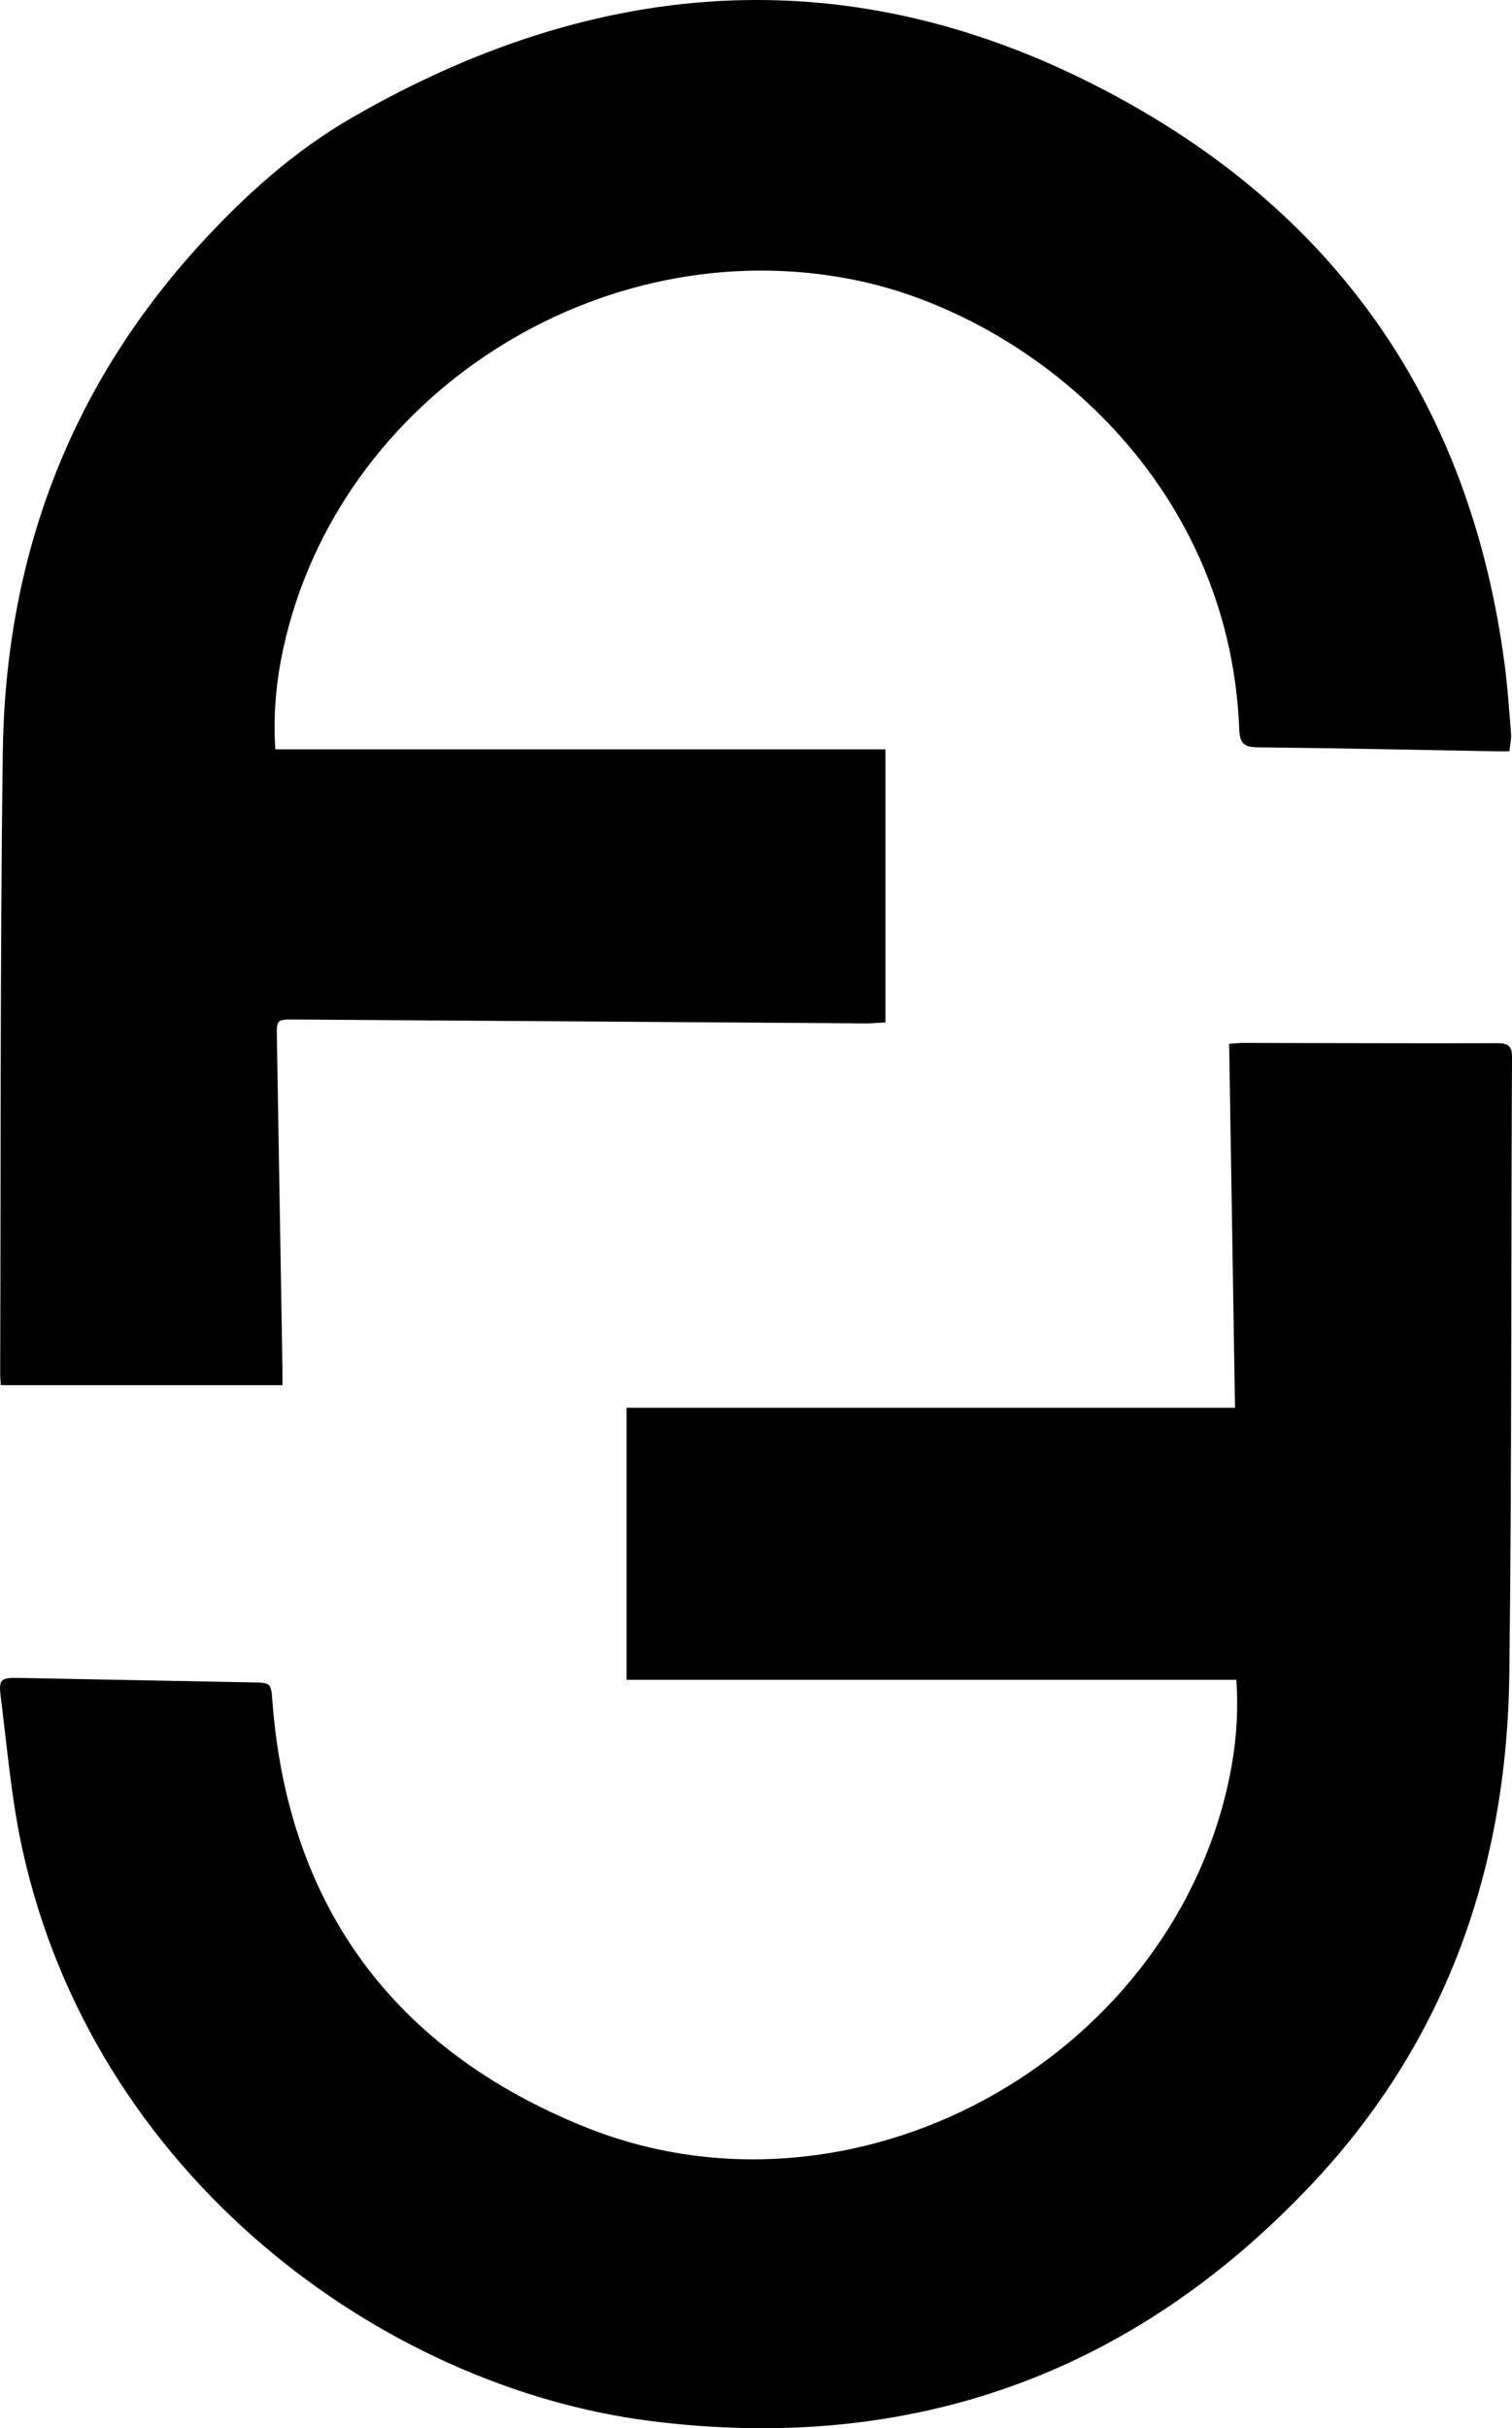
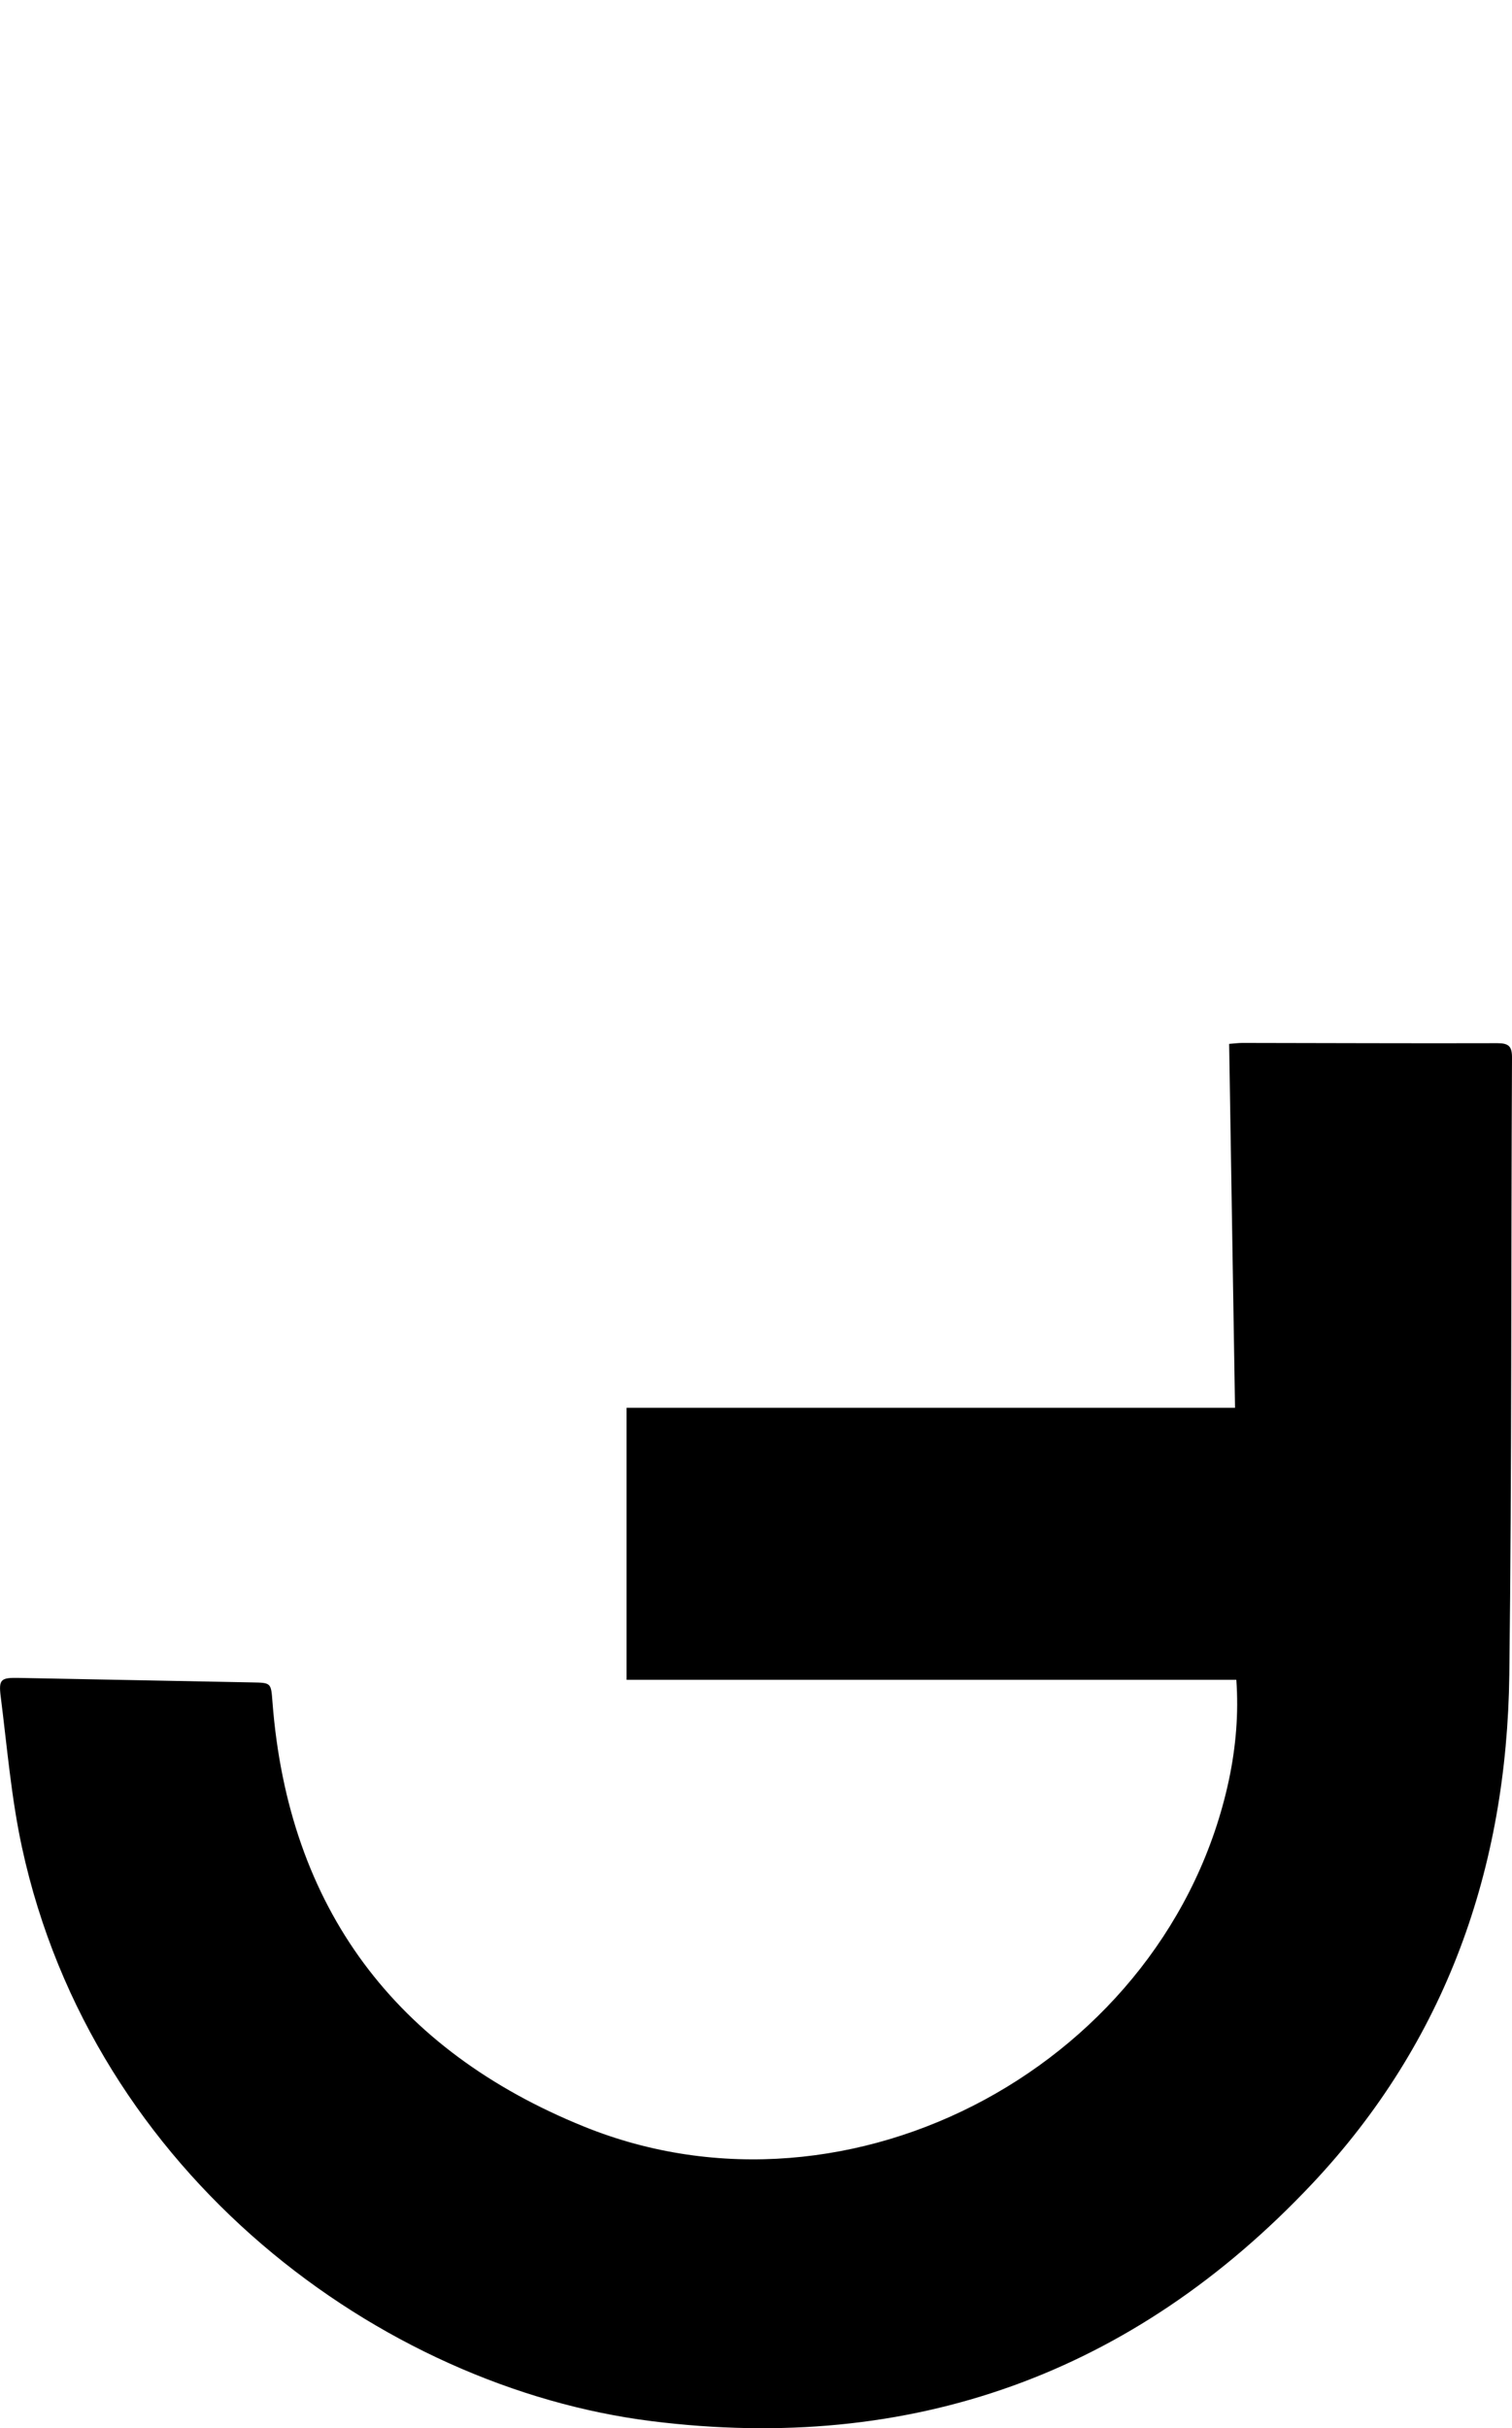
<svg xmlns="http://www.w3.org/2000/svg" xml:space="preserve" style="enable-background:new 0 0 174.85 280.76;" viewBox="0 0 174.85 280.76" y="0px" x="0px" id="Layer_1" version="1.1">
  <g>
    <path d="M142.97,194.23c-23.6,0-47.06,0-70.51,0c0-10.46,0-20.93,0-31.45c23.52,0,46.85,0,70.36,0   c-0.22-13.98-0.45-27.95-0.68-42.08c0.58-0.04,1.05-0.11,1.53-0.11c9.83,0.01,19.66,0.06,29.49,0.03c1.31,0,1.7,0.36,1.69,1.69   c-0.12,23.77-0.02,47.55-0.31,71.32c-0.28,22.39-7.32,42.42-22.8,58.87c-20.72,22.01-46.34,31.2-76.36,27.45   c-31.34-3.91-64.64-28.51-72.84-66.35c-1.24-5.73-1.72-11.62-2.46-17.45c-0.25-1.99,0.04-2.18,2.08-2.14   c9,0.17,17.99,0.35,26.99,0.52c2.22,0.04,2.19,0.04,2.36,2.28c1.83,23.83,14.28,40.27,36.03,49.08   c31.01,12.56,67.62-7.46,74.58-40.11C142.92,201.97,143.25,198.12,142.97,194.23z" />
-     <path d="M0.1,160.16c-0.04-0.53-0.08-0.9-0.08-1.28c0.08-23.94-0.01-47.89,0.3-71.83c0.29-22.4,7.63-42.21,22.89-58.87   c5.17-5.65,10.87-10.75,17.48-14.57c30.09-17.37,60.63-18.55,90.98-1.02c24.56,14.18,38.52,35.81,42.29,63.95   c0.37,2.75,0.56,5.52,0.78,8.29c0.05,0.63-0.11,1.28-0.19,2.04c-0.65,0-1.14,0.01-1.63,0c-9.16-0.16-18.33-0.37-27.49-0.46   c-1.57-0.02-2.06-0.47-2.12-2.05c-1.11-29.11-24.36-47.93-44.51-52C69.39,26.42,39.18,45.73,32.78,74.9   c-0.85,3.86-1.2,7.77-0.94,11.74c11.86,0,23.61,0,35.36,0c11.71,0,23.42,0,35.19,0c0,10.46,0,20.93,0,31.58   c-0.88,0.04-1.57,0.11-2.26,0.11c-22-0.15-44-0.3-66-0.45c-2.15-0.01-2.15-0.01-2.11,2.18c0.21,12.66,0.43,25.33,0.64,37.99   c0.01,0.66,0,1.31,0,2.11C21.79,160.16,11.05,160.16,0.1,160.16z" />
  </g>
</svg>